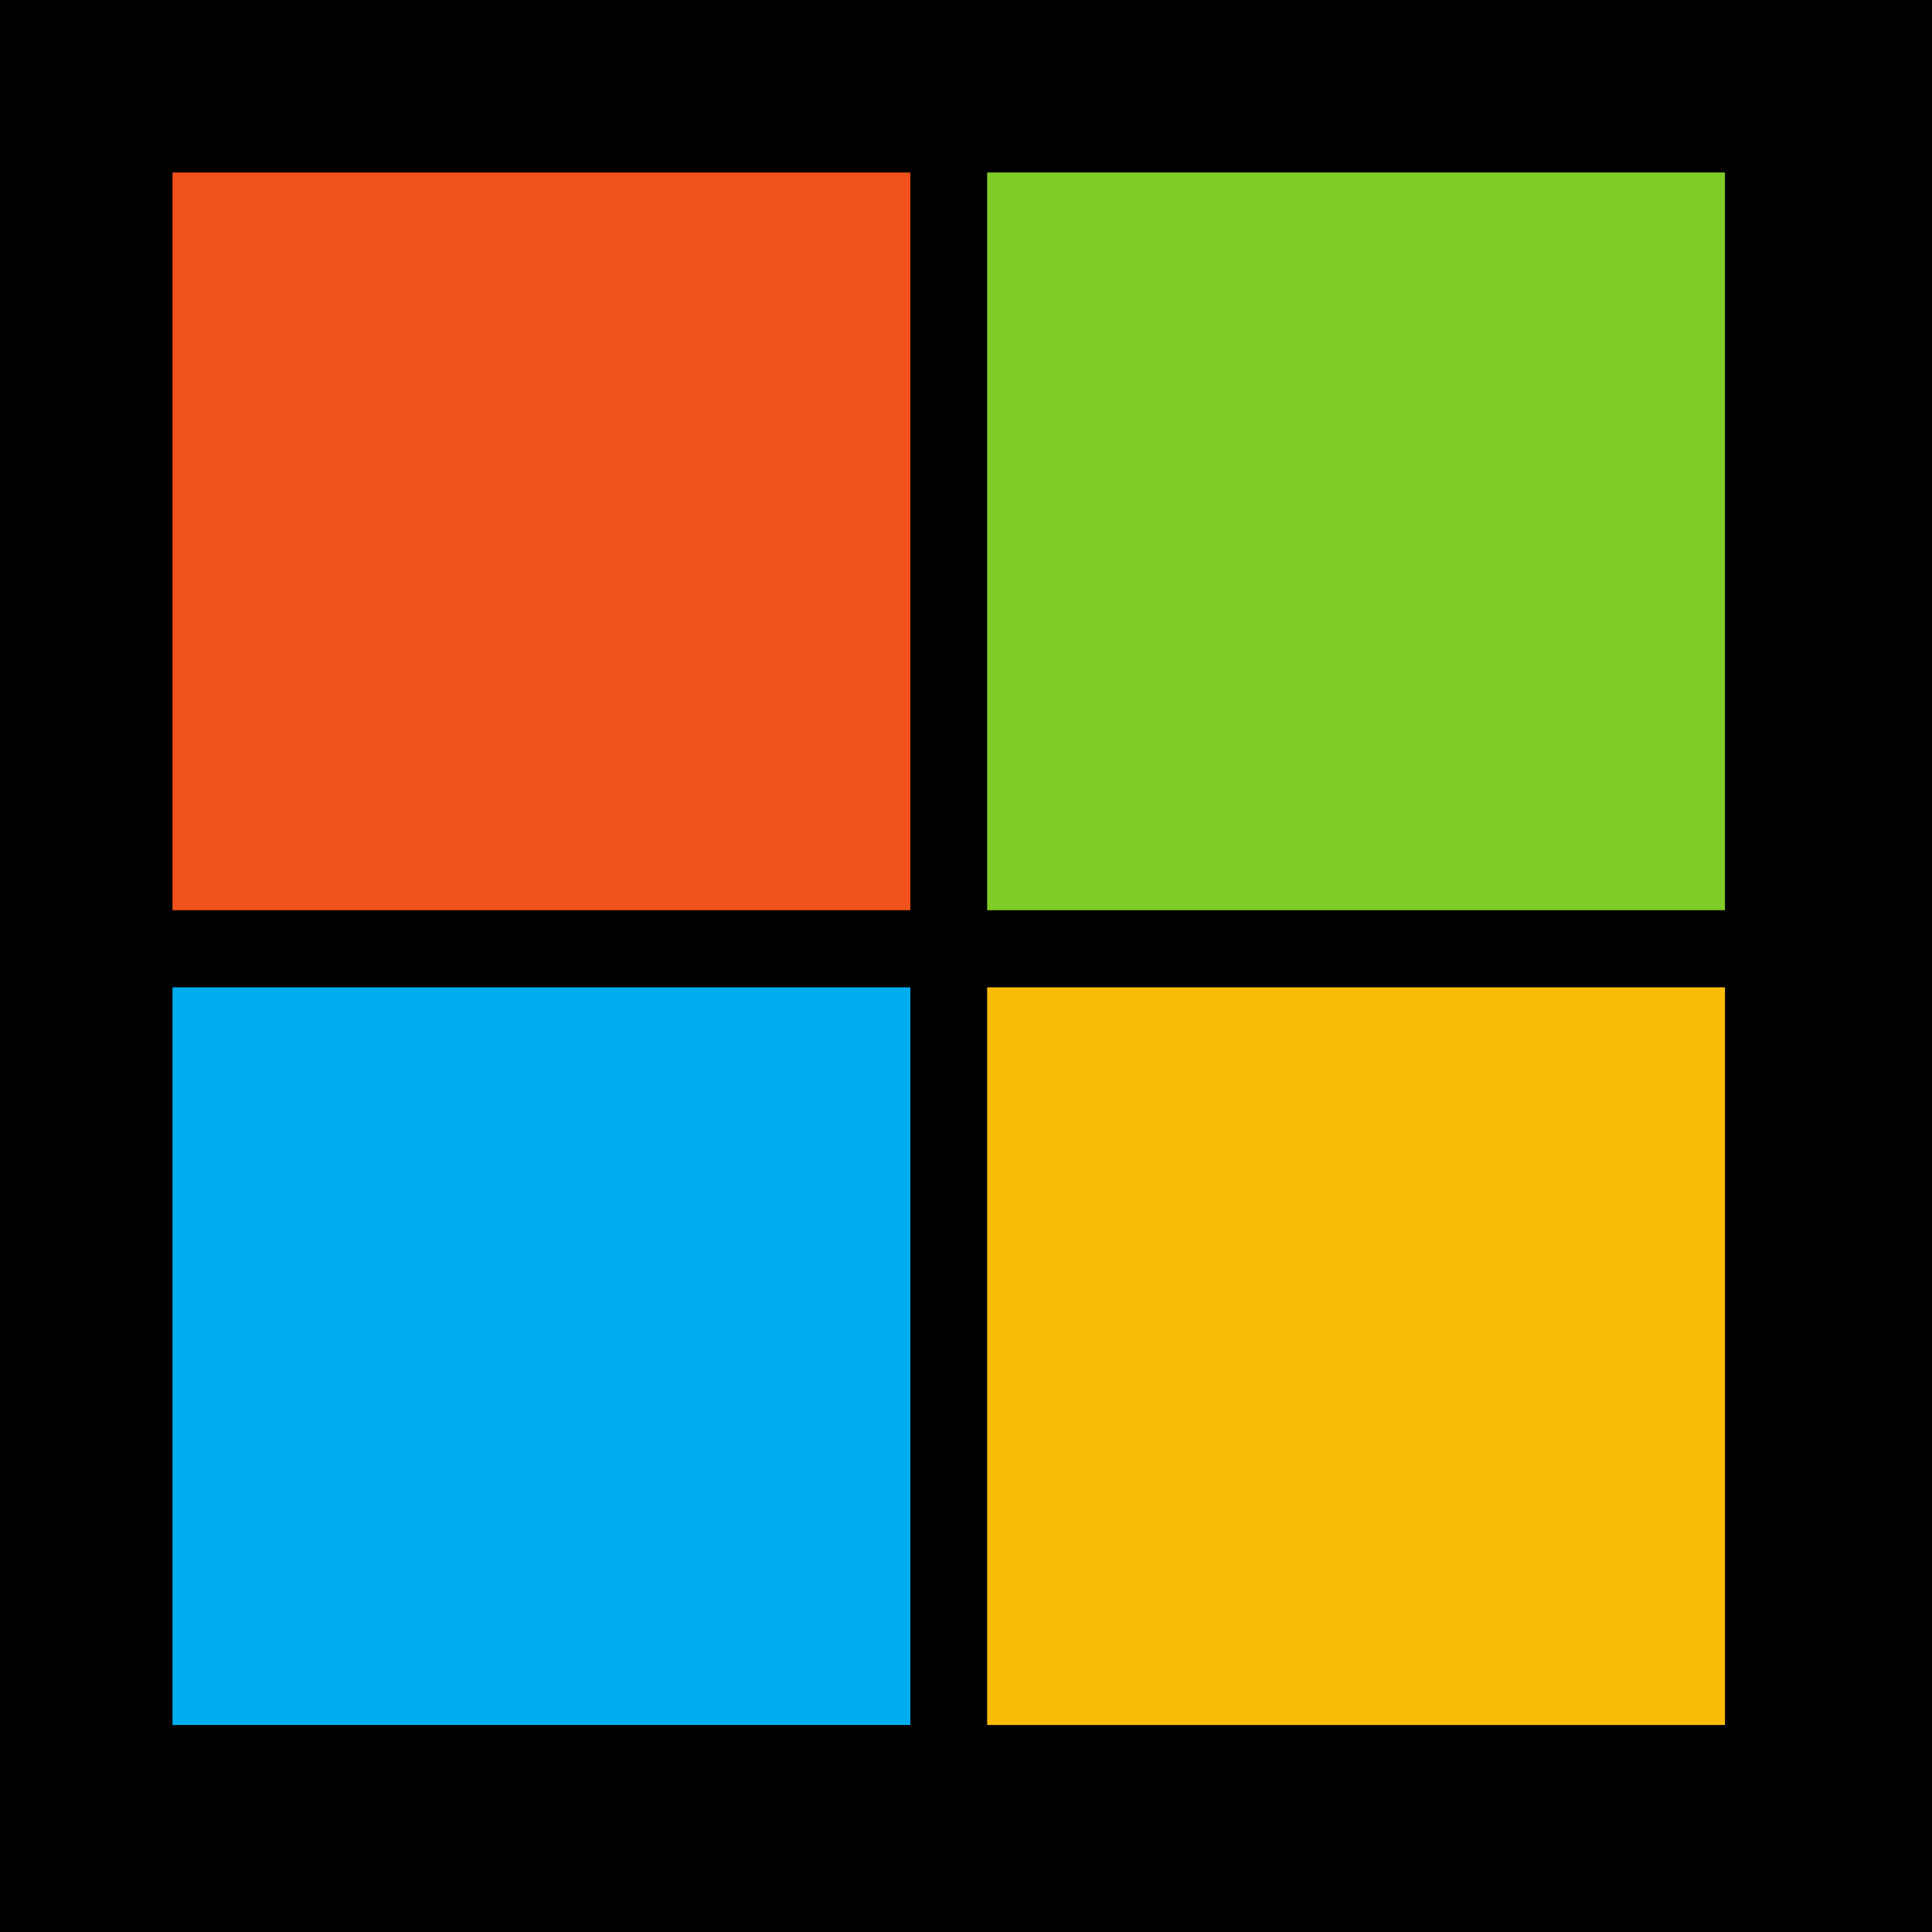
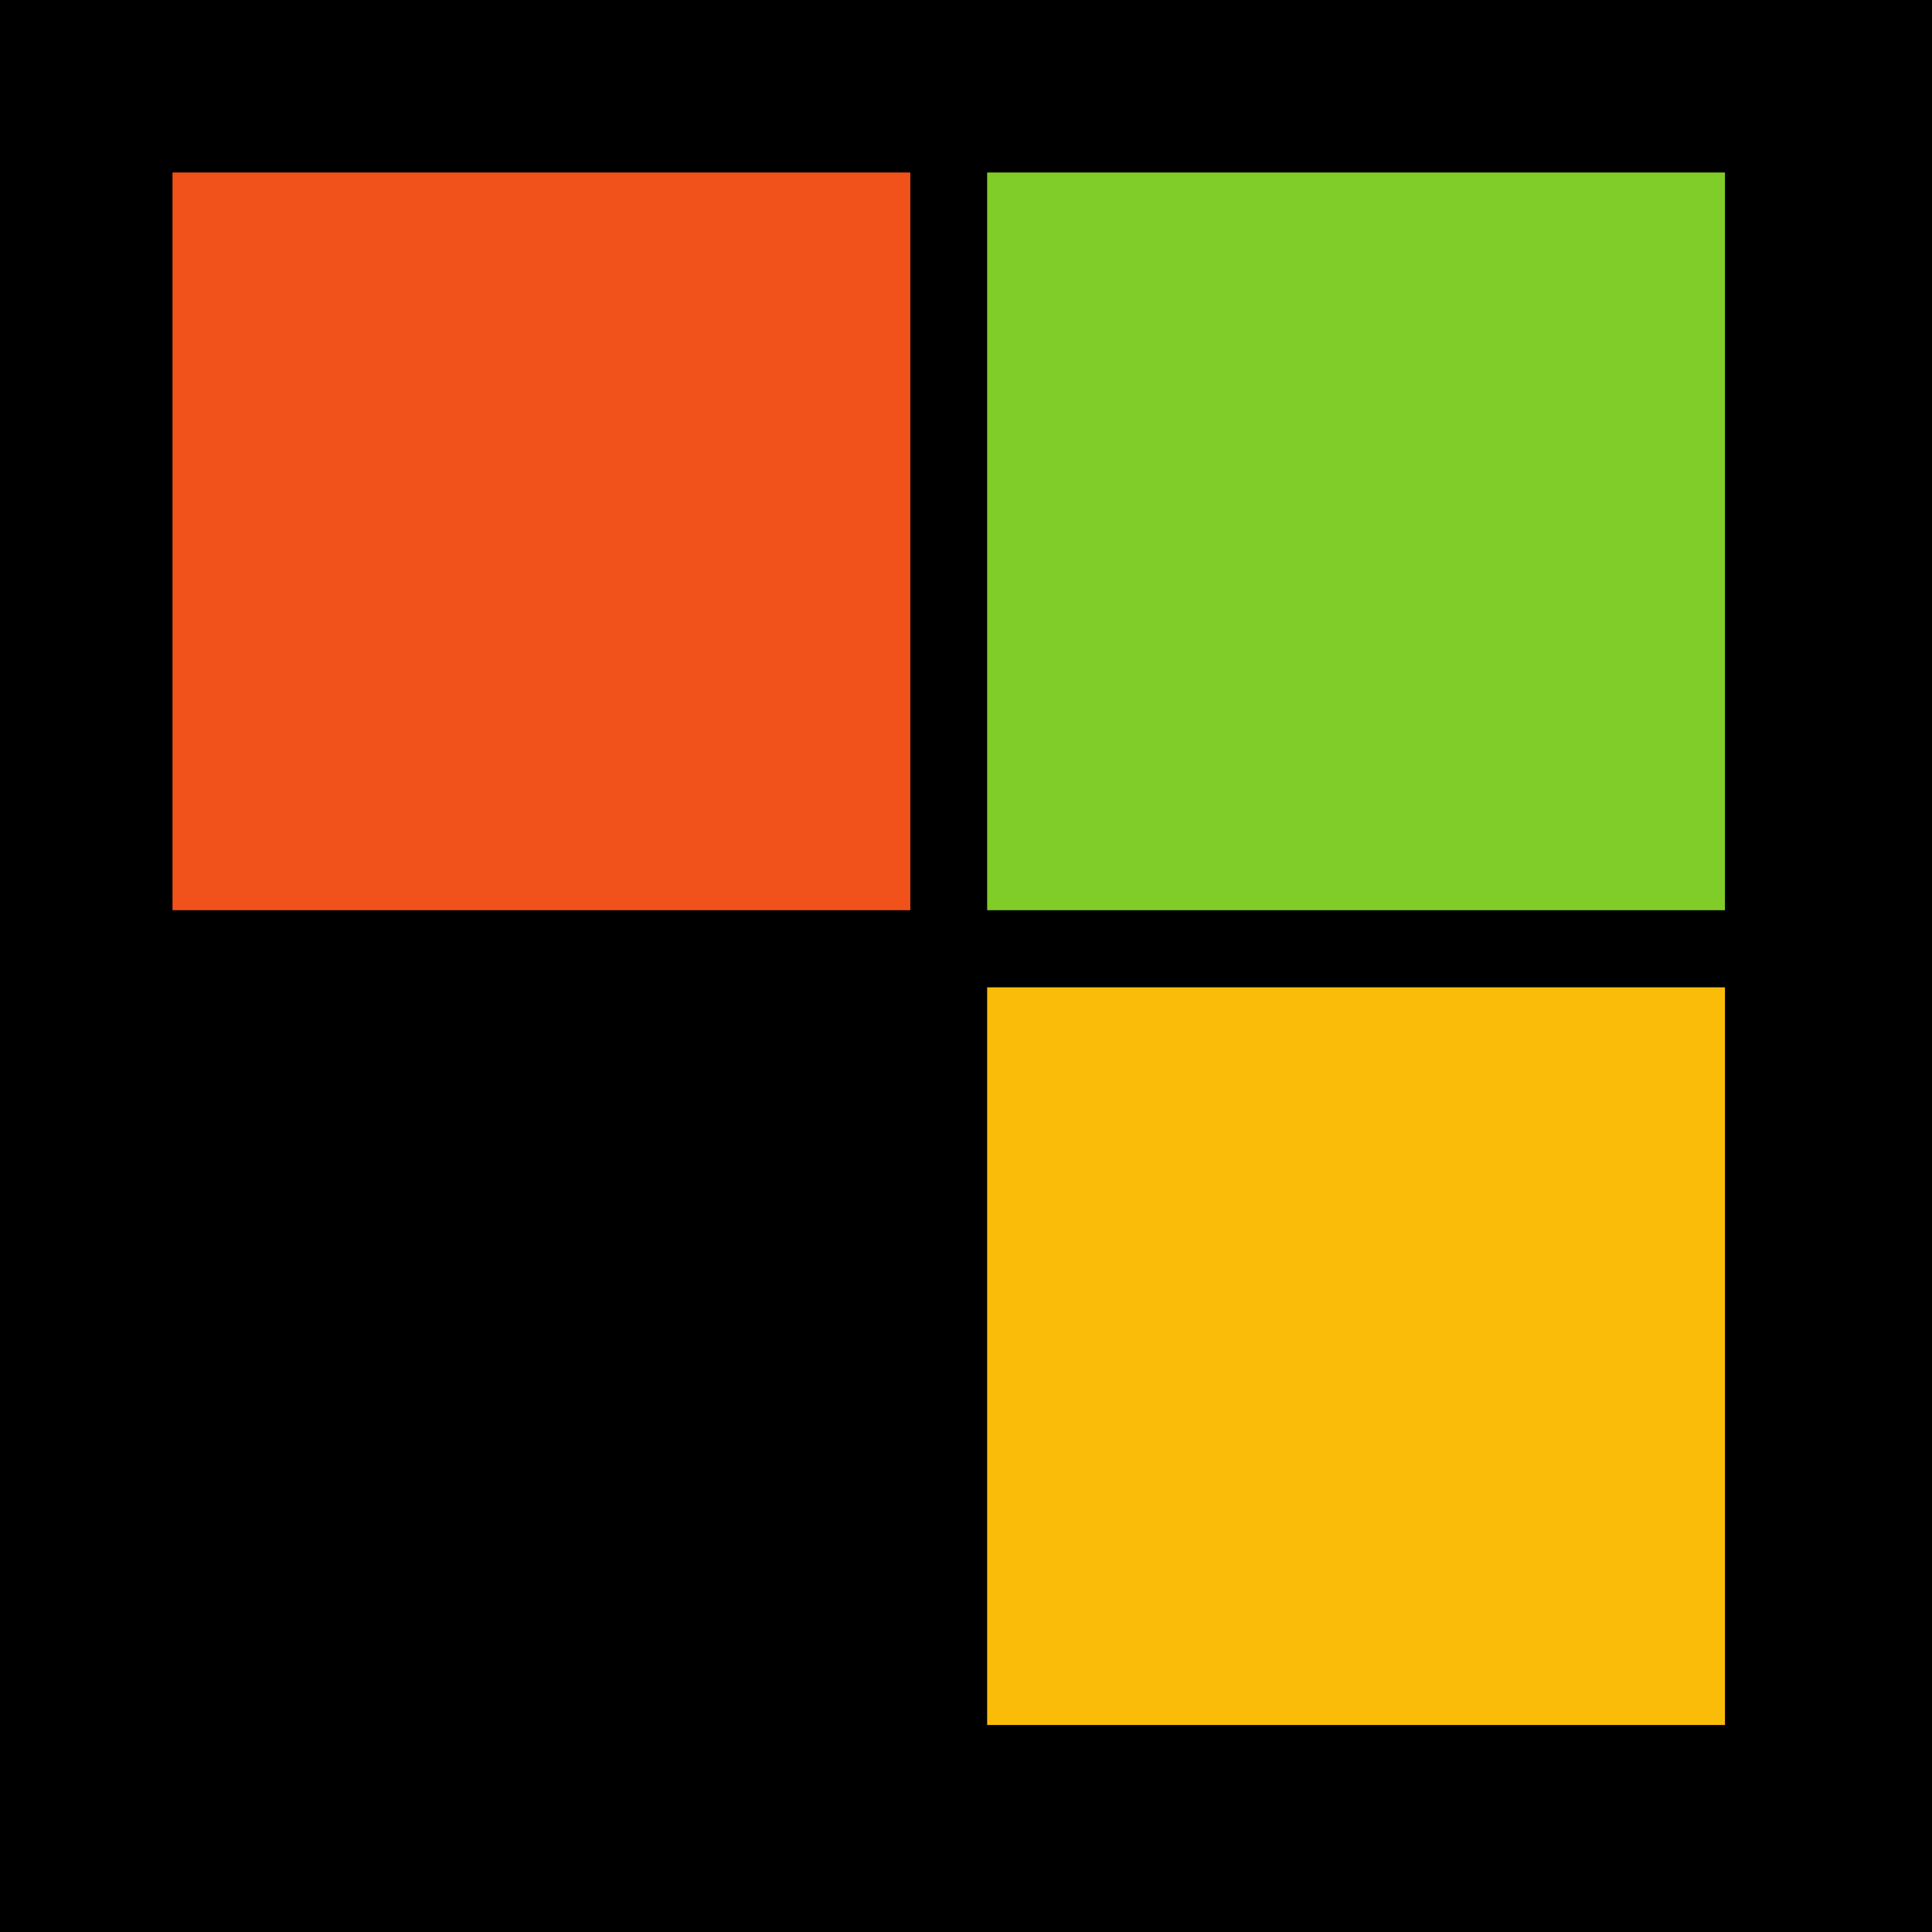
<svg xmlns="http://www.w3.org/2000/svg" width="56" height="56" viewBox="0 0 56 56" fill="none">
  <rect width="56" height="56" fill="black" />
  <g clip-path="url(#clip0_4019_94)">
    <path d="M26.386 26.382H5V5H26.386V26.382Z" fill="#F1511B" />
    <path d="M50.001 26.382H28.613V5H49.999V26.382H50.001Z" fill="#80CC28" />
-     <path d="M26.386 50H5V28.618H26.386V50Z" fill="#00ADEF" />
    <path d="M50.001 50H28.613V28.618H49.999V50H50.001Z" fill="#FBBC09" />
  </g>
  <defs>
    <clipPath id="clip0_4019_94">
      <rect width="45" height="45" fill="white" transform="translate(5 5)" />
    </clipPath>
  </defs>
</svg>